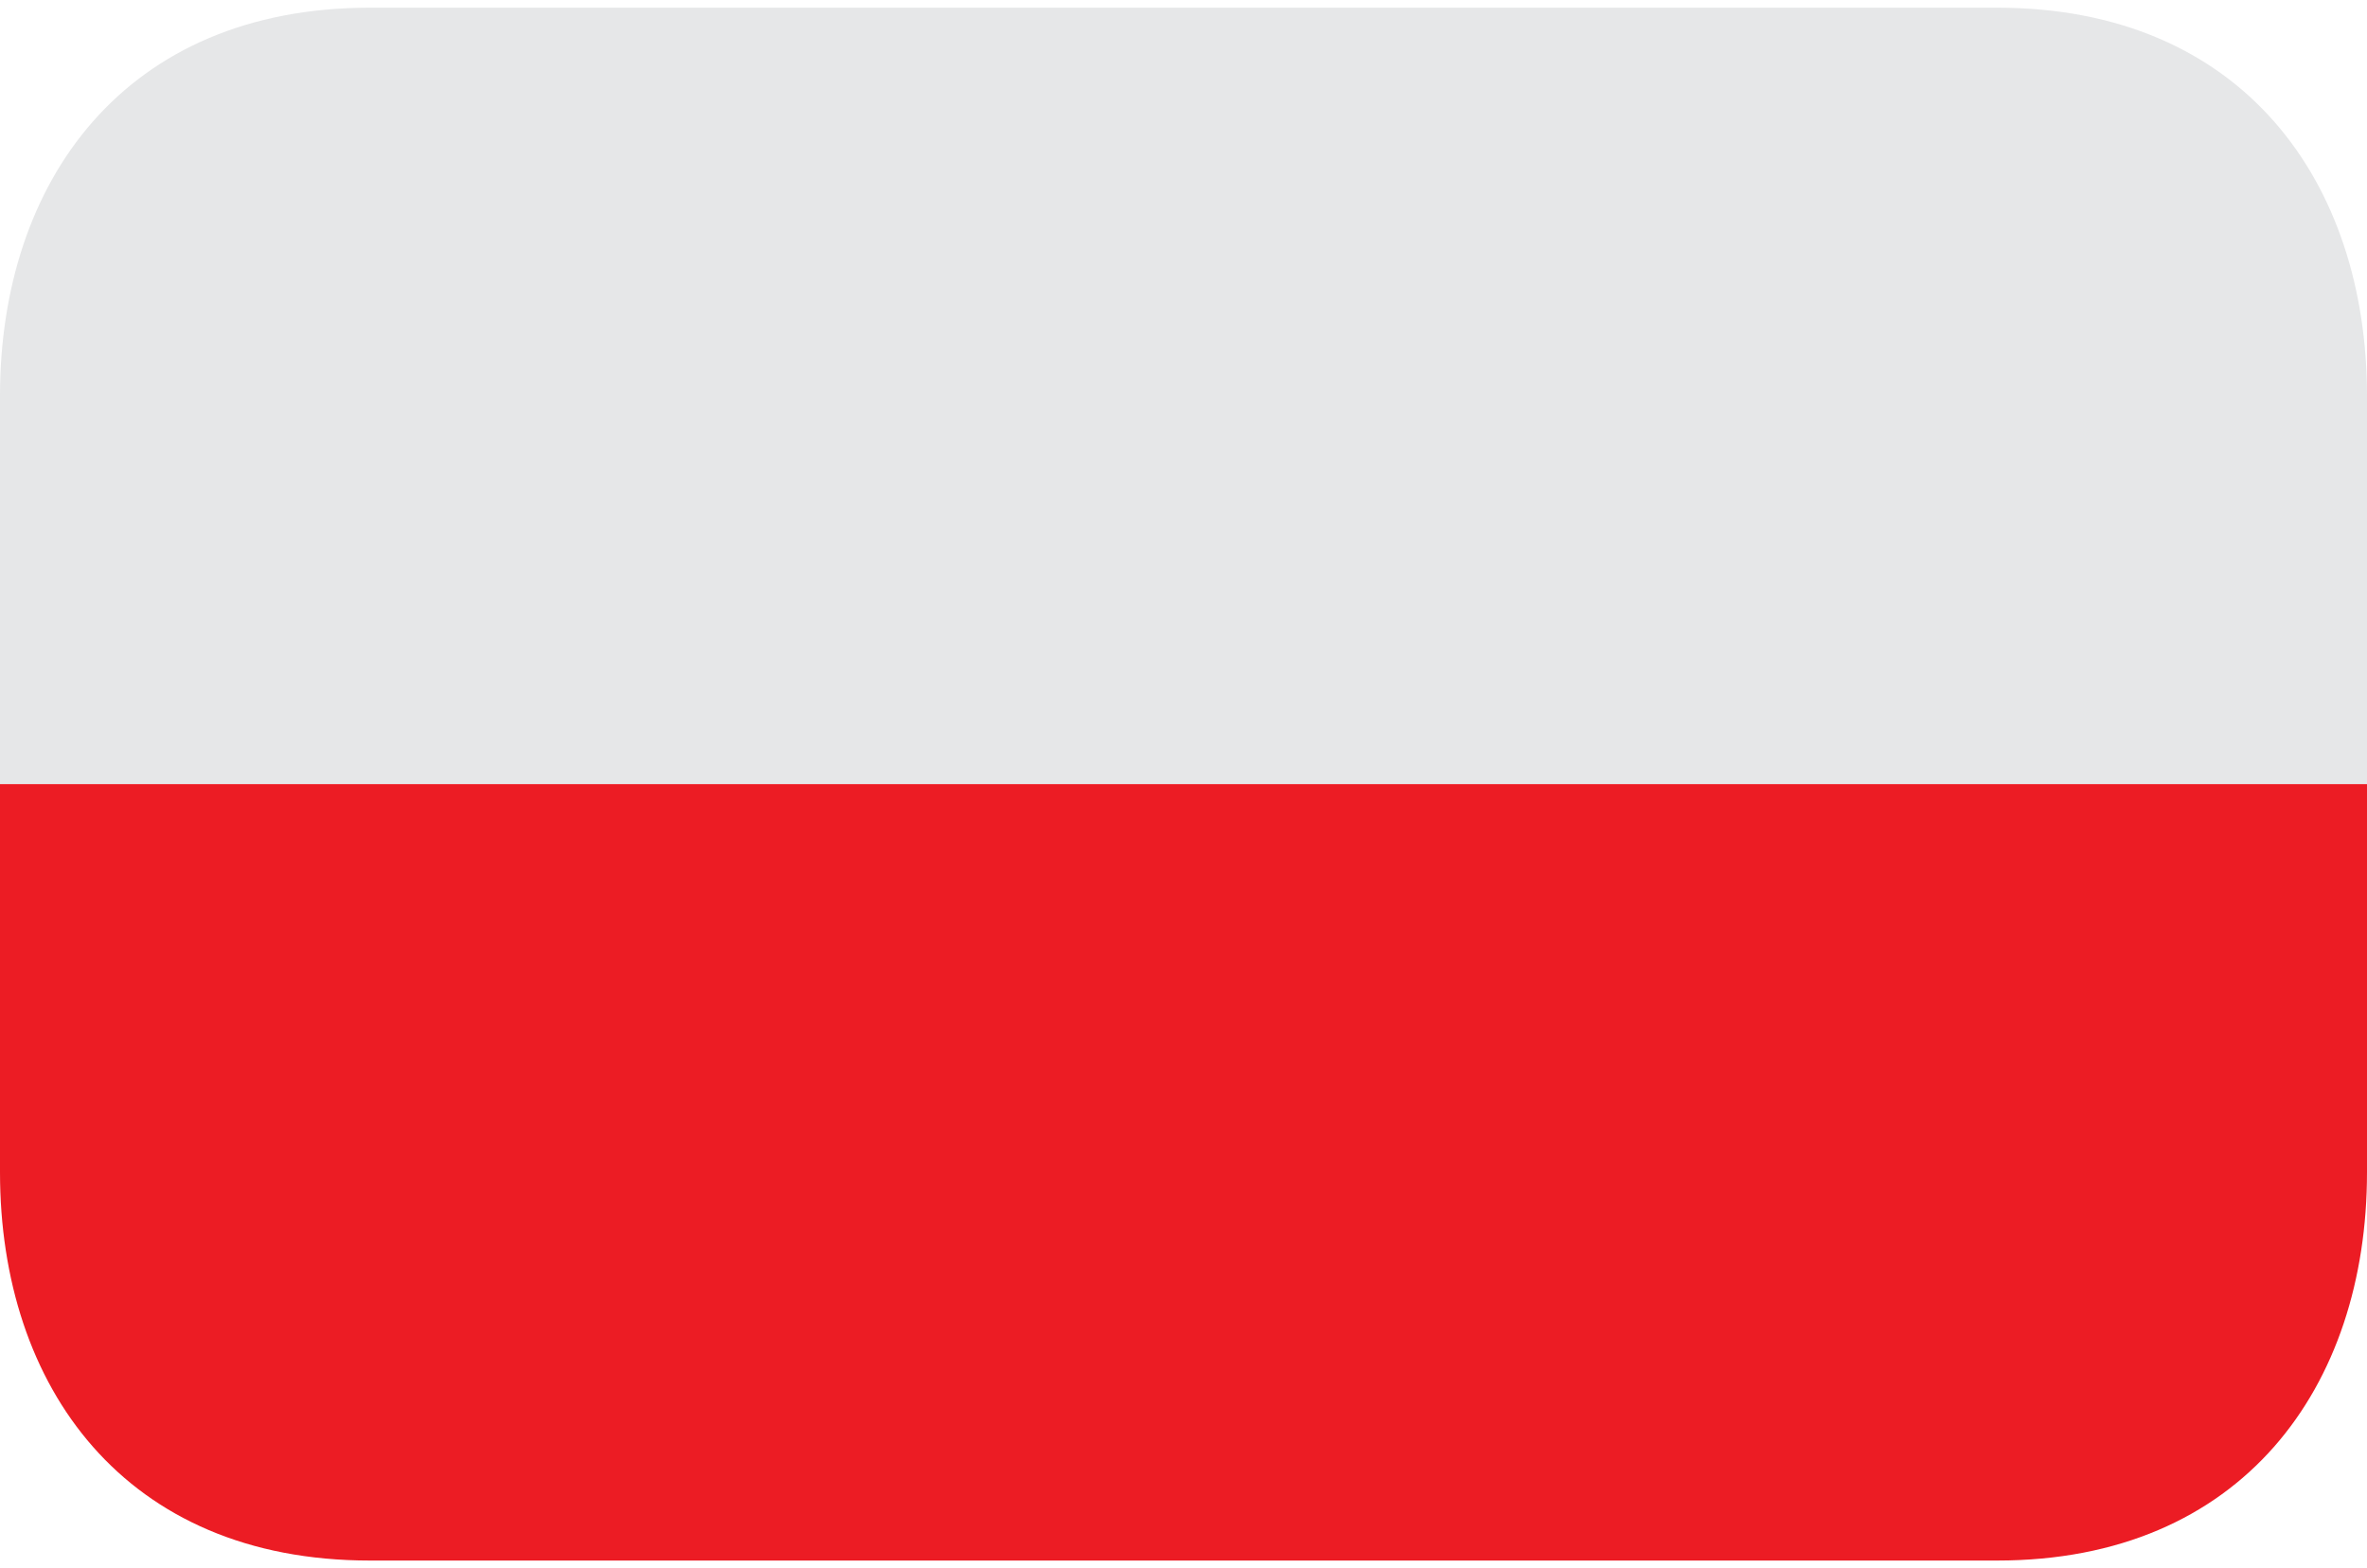
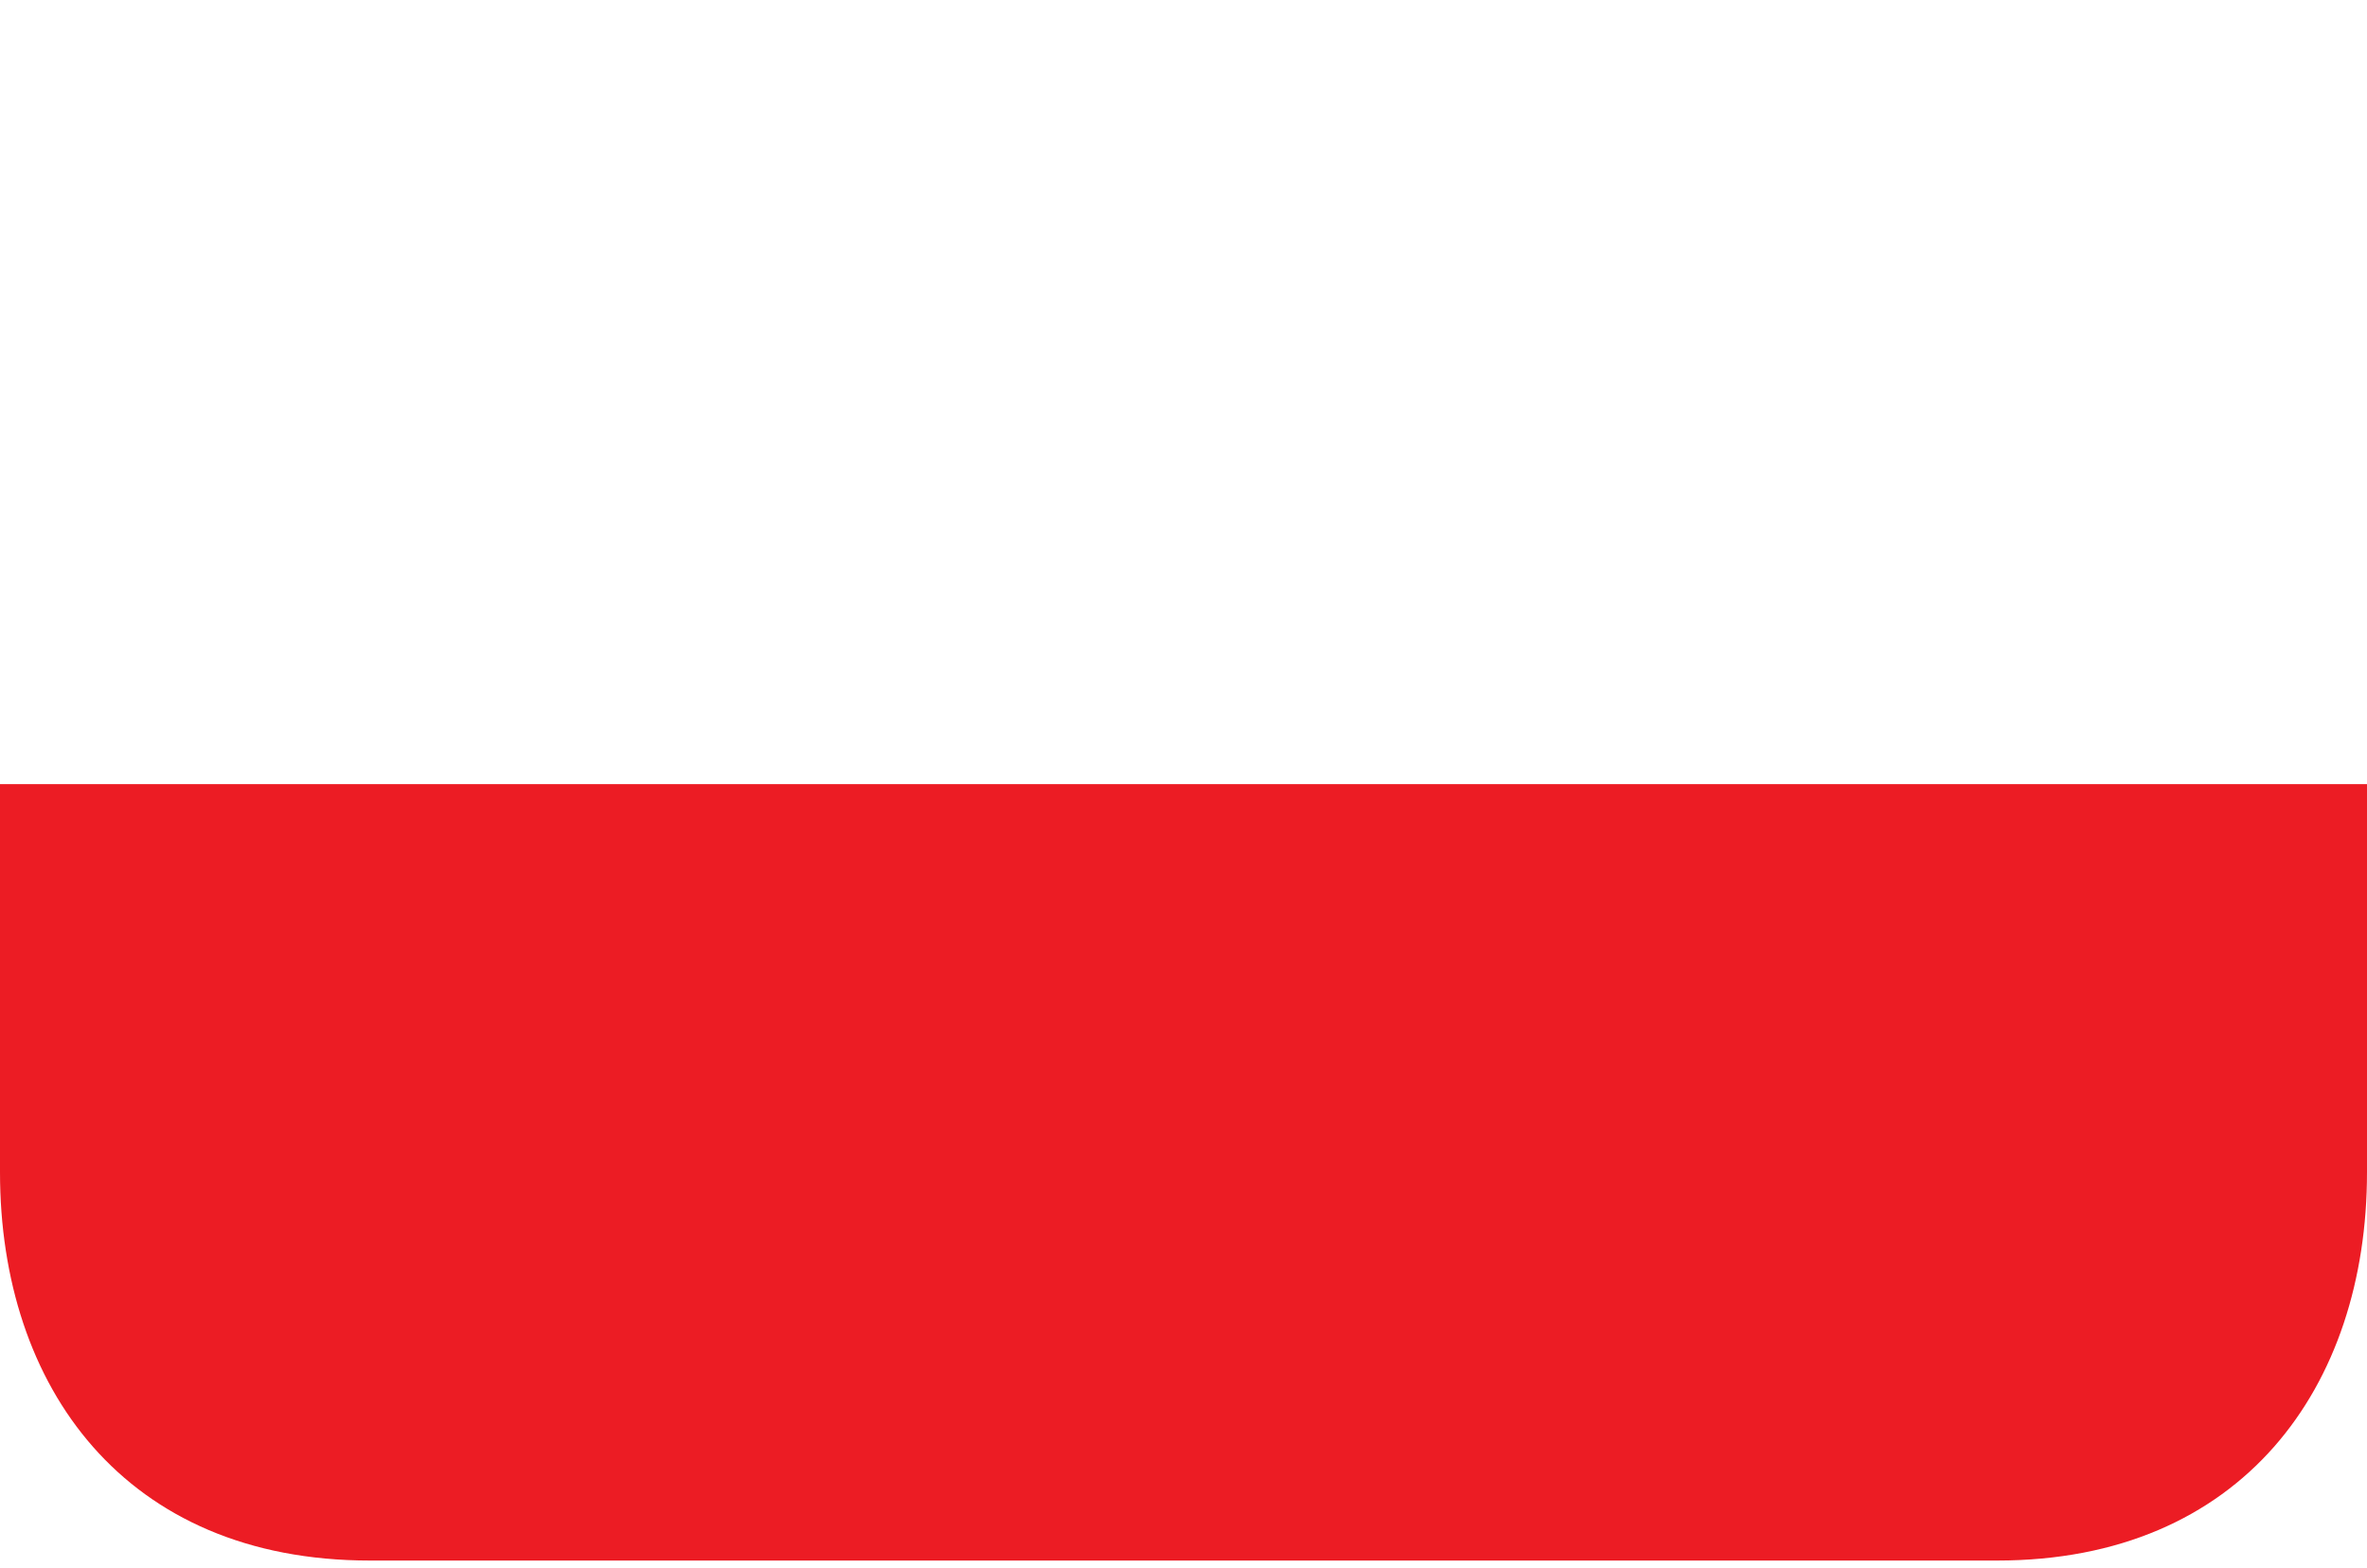
<svg xmlns="http://www.w3.org/2000/svg" width="80" height="53" viewBox="0 0 80 53" fill="none">
-   <path d="M67.5 0.26H12.5C4.216 0.26 0 6.134 0 13.38V26.5H80V13.38C80 6.134 75.784 0.26 67.5 0.26Z" fill="#E6E7E8" />
  <path d="M0 39.62C0 46.866 4.216 52.74 12.5 52.74H67.5C75.784 52.74 80 46.866 80 39.62V26.5H0V39.62Z" fill="#EC1C24" />
</svg>